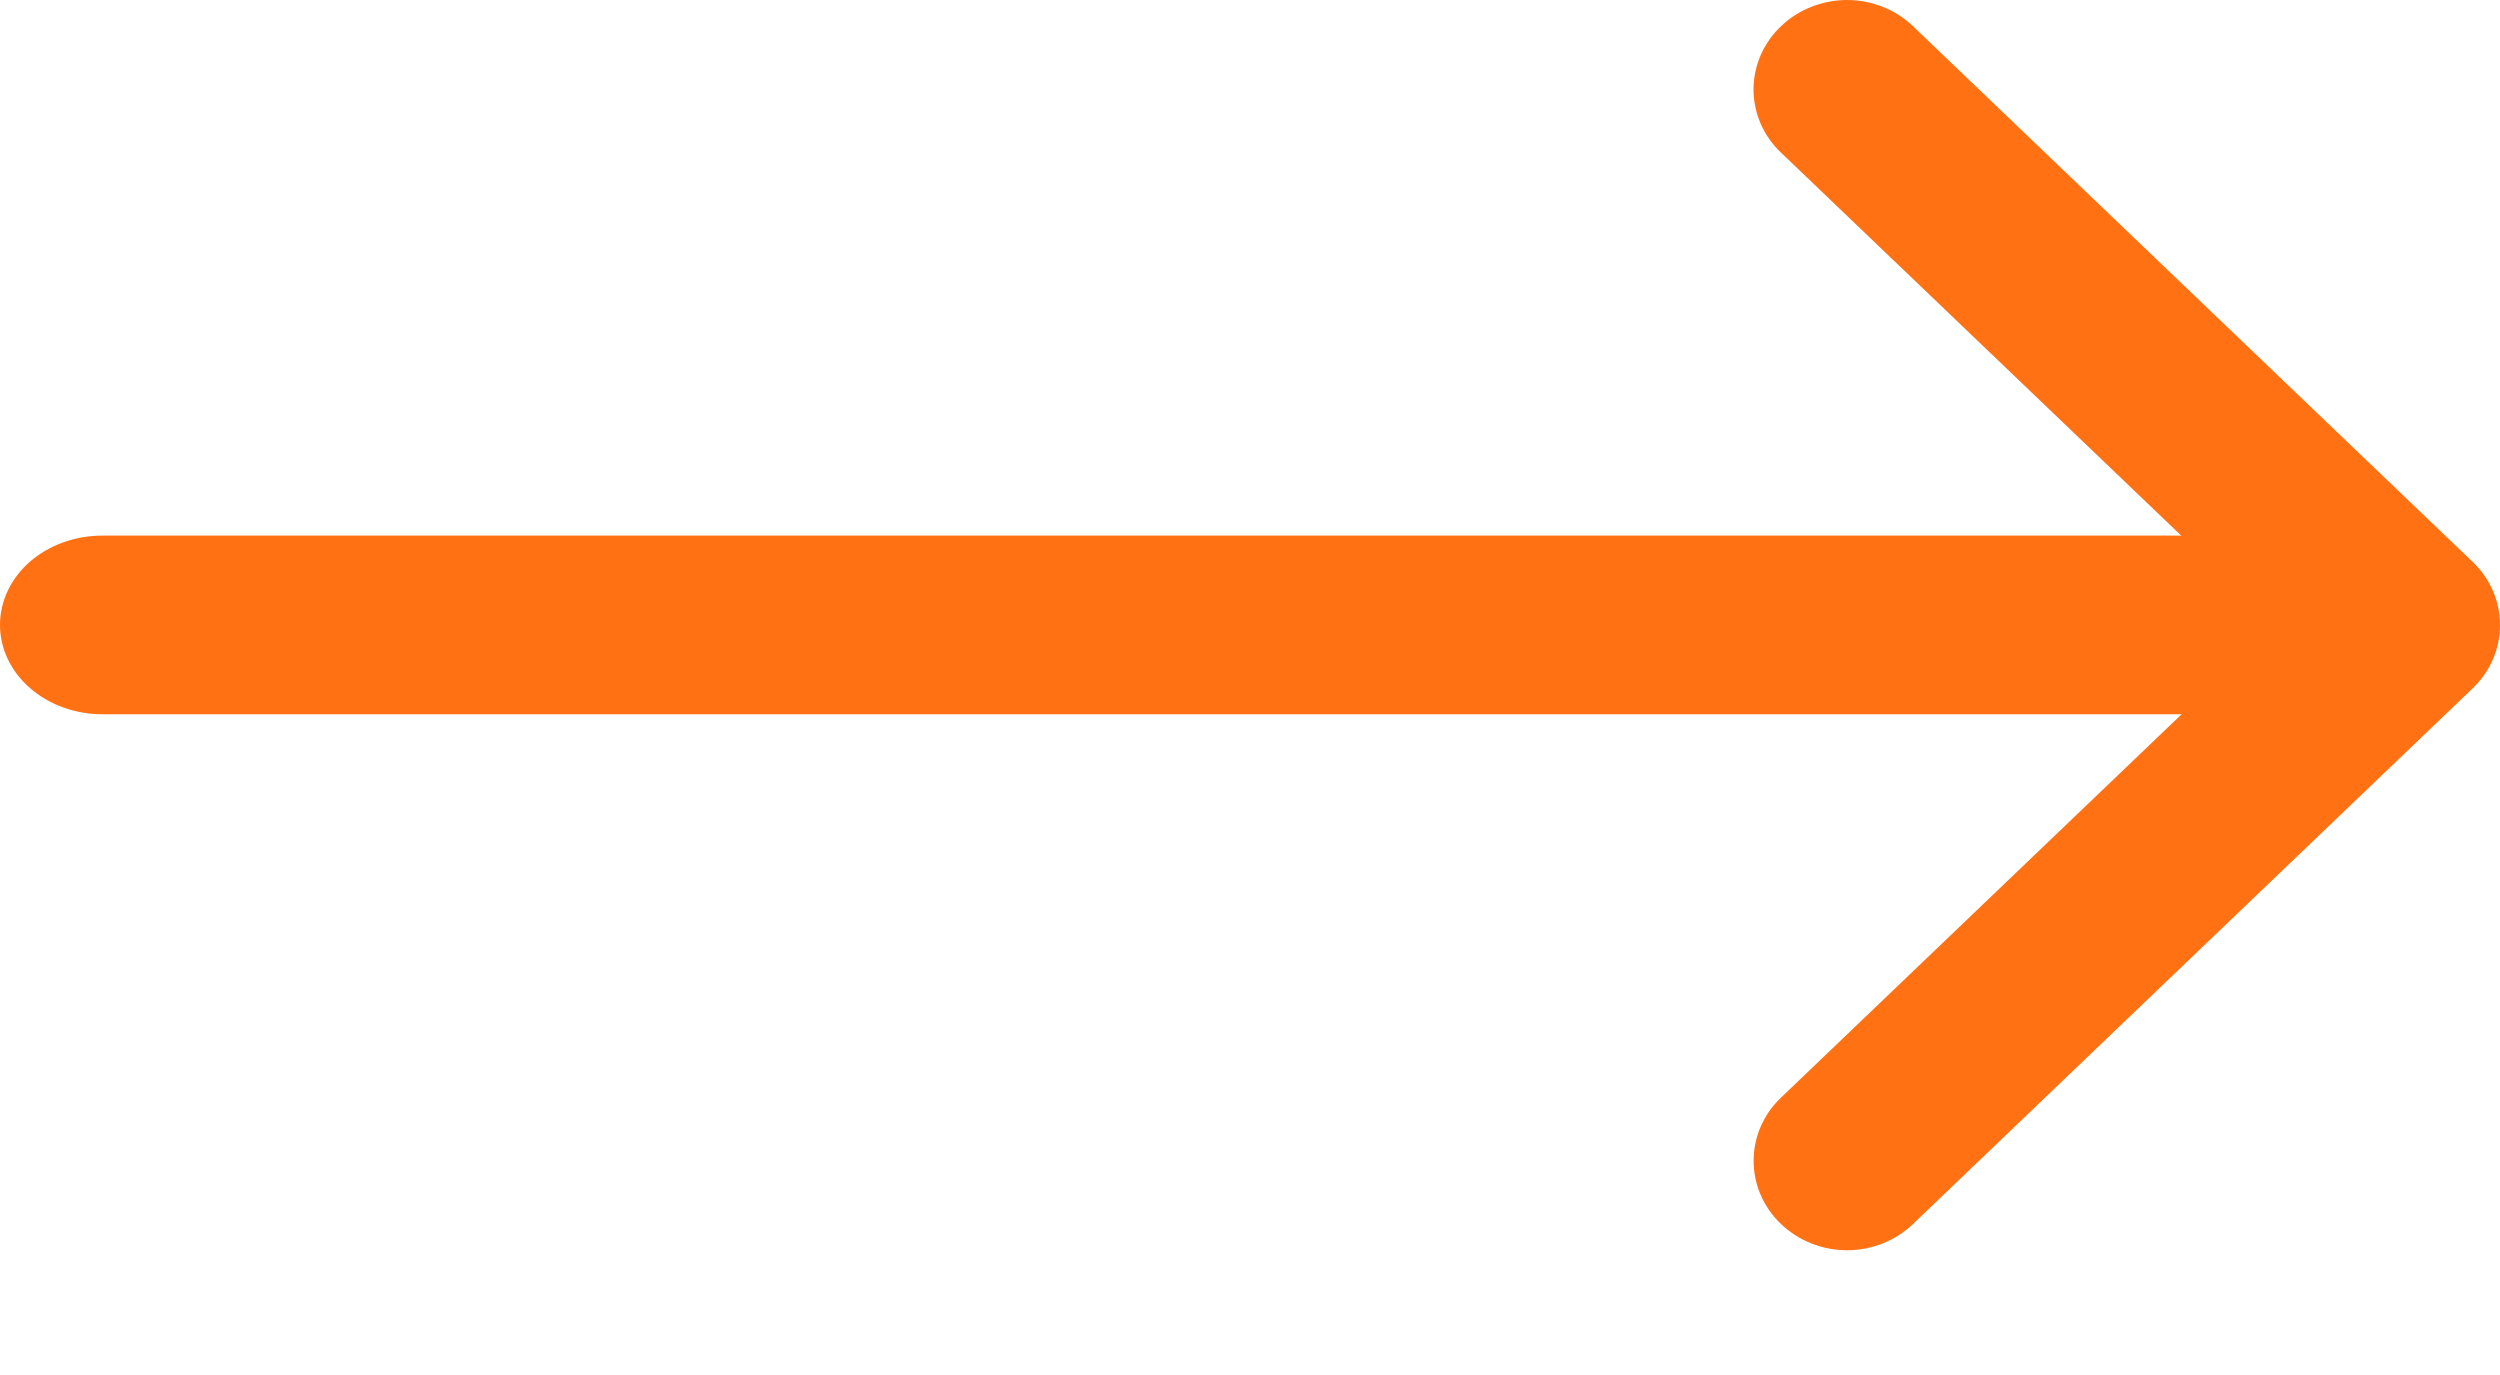
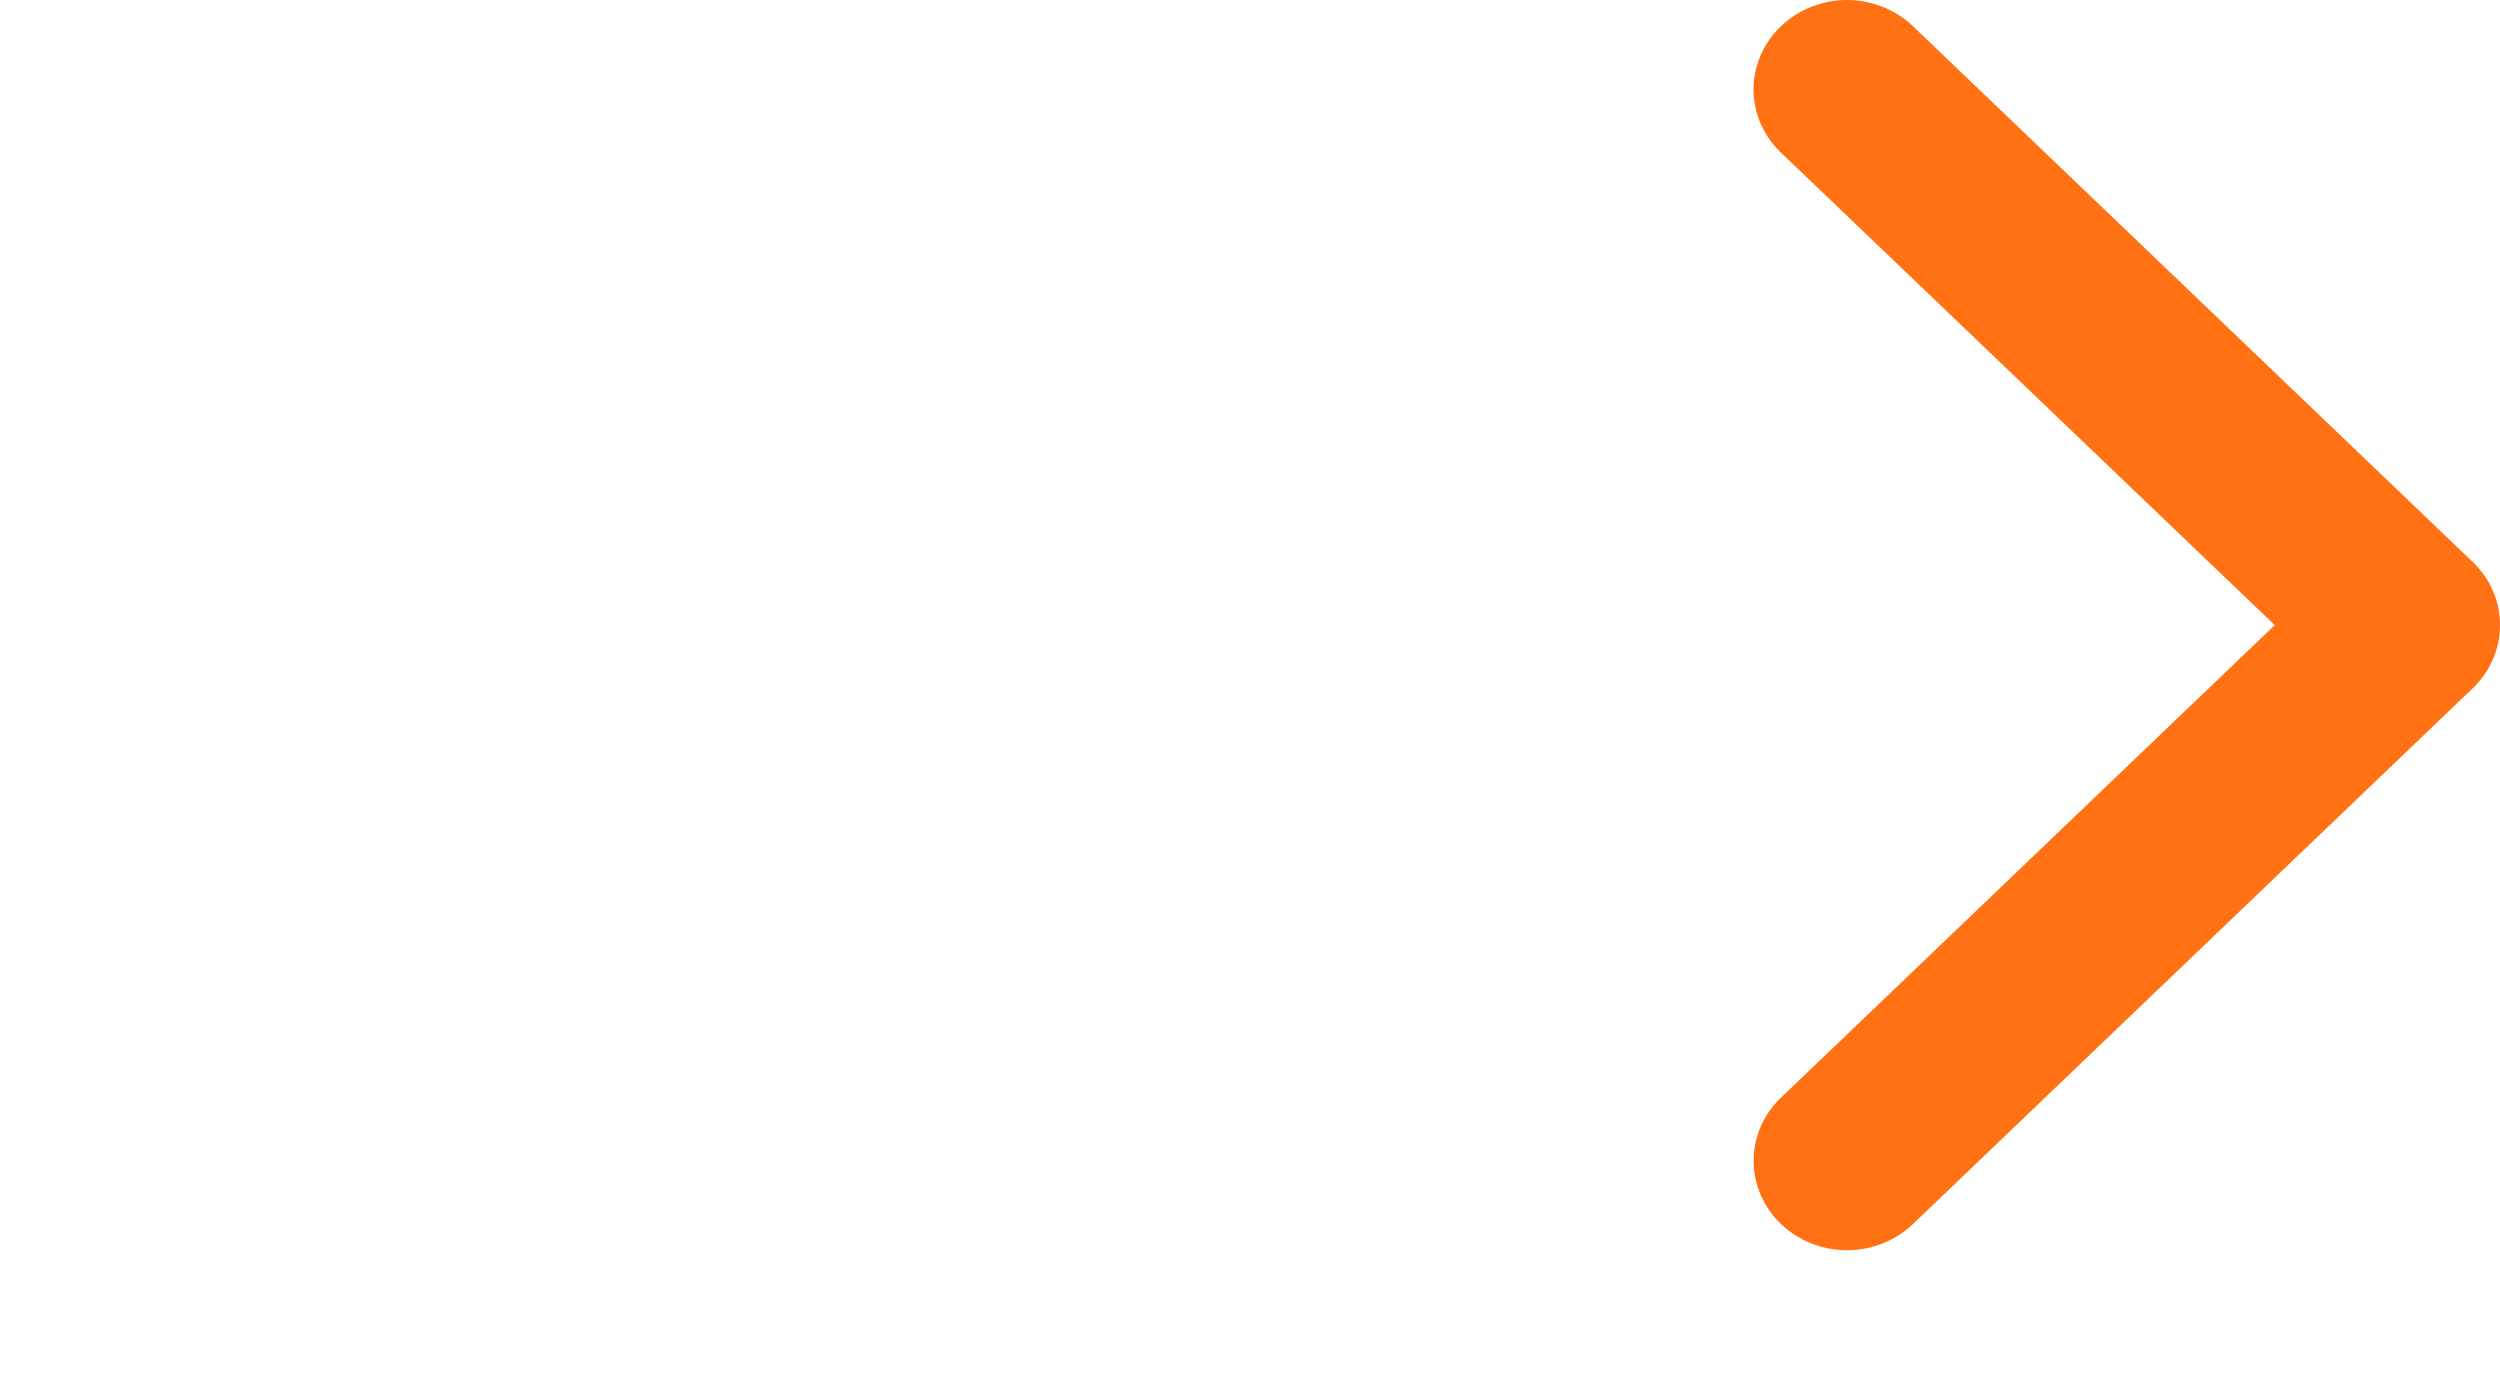
<svg xmlns="http://www.w3.org/2000/svg" width="20" height="11" viewBox="0 0 20 11" fill="none">
  <path fill-rule="evenodd" clip-rule="evenodd" d="M14.248 0.21C14.317 0.143 14.399 0.091 14.49 0.055C14.581 0.019 14.678 0 14.776 0C14.874 0 14.971 0.019 15.062 0.055C15.152 0.091 15.235 0.143 15.304 0.21L19.781 4.495C19.851 4.562 19.906 4.64 19.943 4.727C19.981 4.814 20 4.907 20 5.001C20 5.095 19.981 5.188 19.943 5.275C19.906 5.361 19.851 5.44 19.781 5.507L15.304 9.792C15.164 9.926 14.974 10.002 14.776 10.002C14.578 10.002 14.388 9.926 14.248 9.792C14.107 9.658 14.029 9.476 14.029 9.286C14.029 9.097 14.107 8.915 14.248 8.781L18.198 5.001L14.248 1.221C14.178 1.155 14.123 1.076 14.085 0.989C14.048 0.902 14.028 0.809 14.028 0.716C14.028 0.622 14.048 0.529 14.085 0.442C14.123 0.355 14.178 0.276 14.248 0.21Z" fill="#FF7112" />
-   <path fill-rule="evenodd" clip-rule="evenodd" d="M0 4.999C0 4.81 0.086 4.628 0.239 4.494C0.393 4.36 0.601 4.285 0.818 4.285H17.987C18.203 4.285 18.412 4.36 18.565 4.494C18.718 4.628 18.804 4.81 18.804 4.999C18.804 5.189 18.718 5.37 18.565 5.504C18.412 5.638 18.203 5.714 17.987 5.714H0.818C0.601 5.714 0.393 5.638 0.239 5.504C0.086 5.37 0 5.189 0 4.999Z" fill="#FF7112" />
</svg>